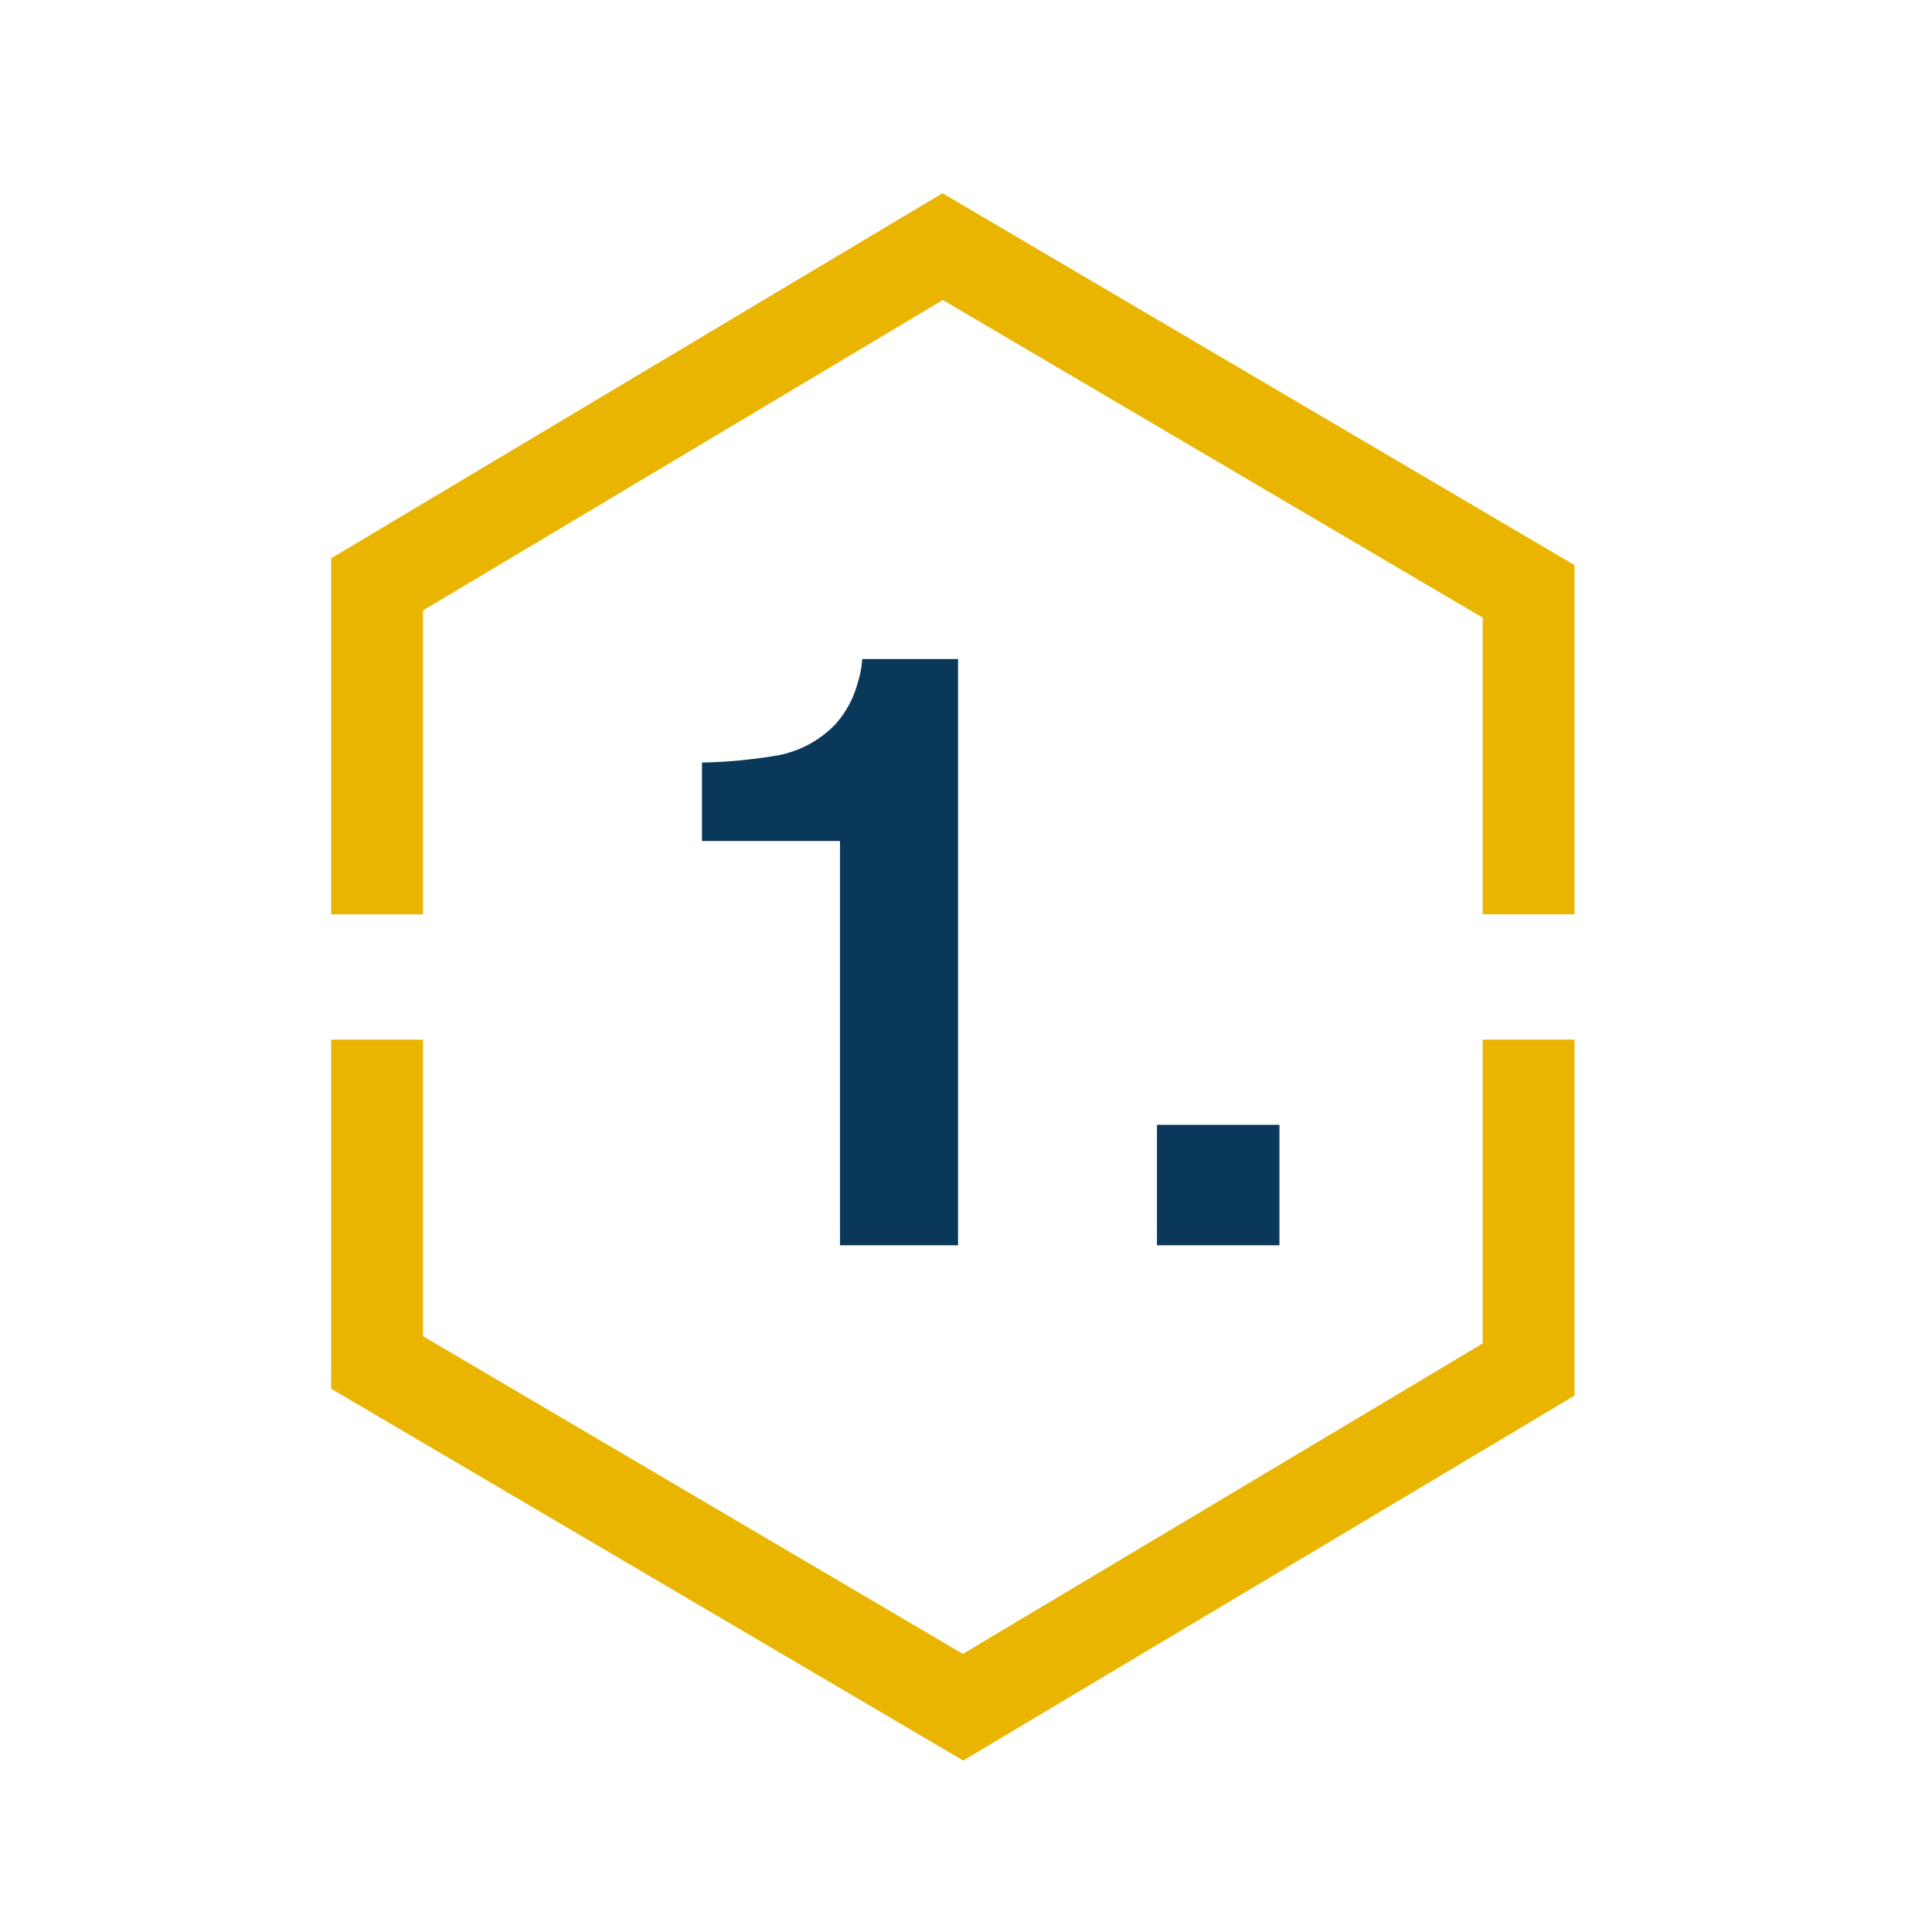
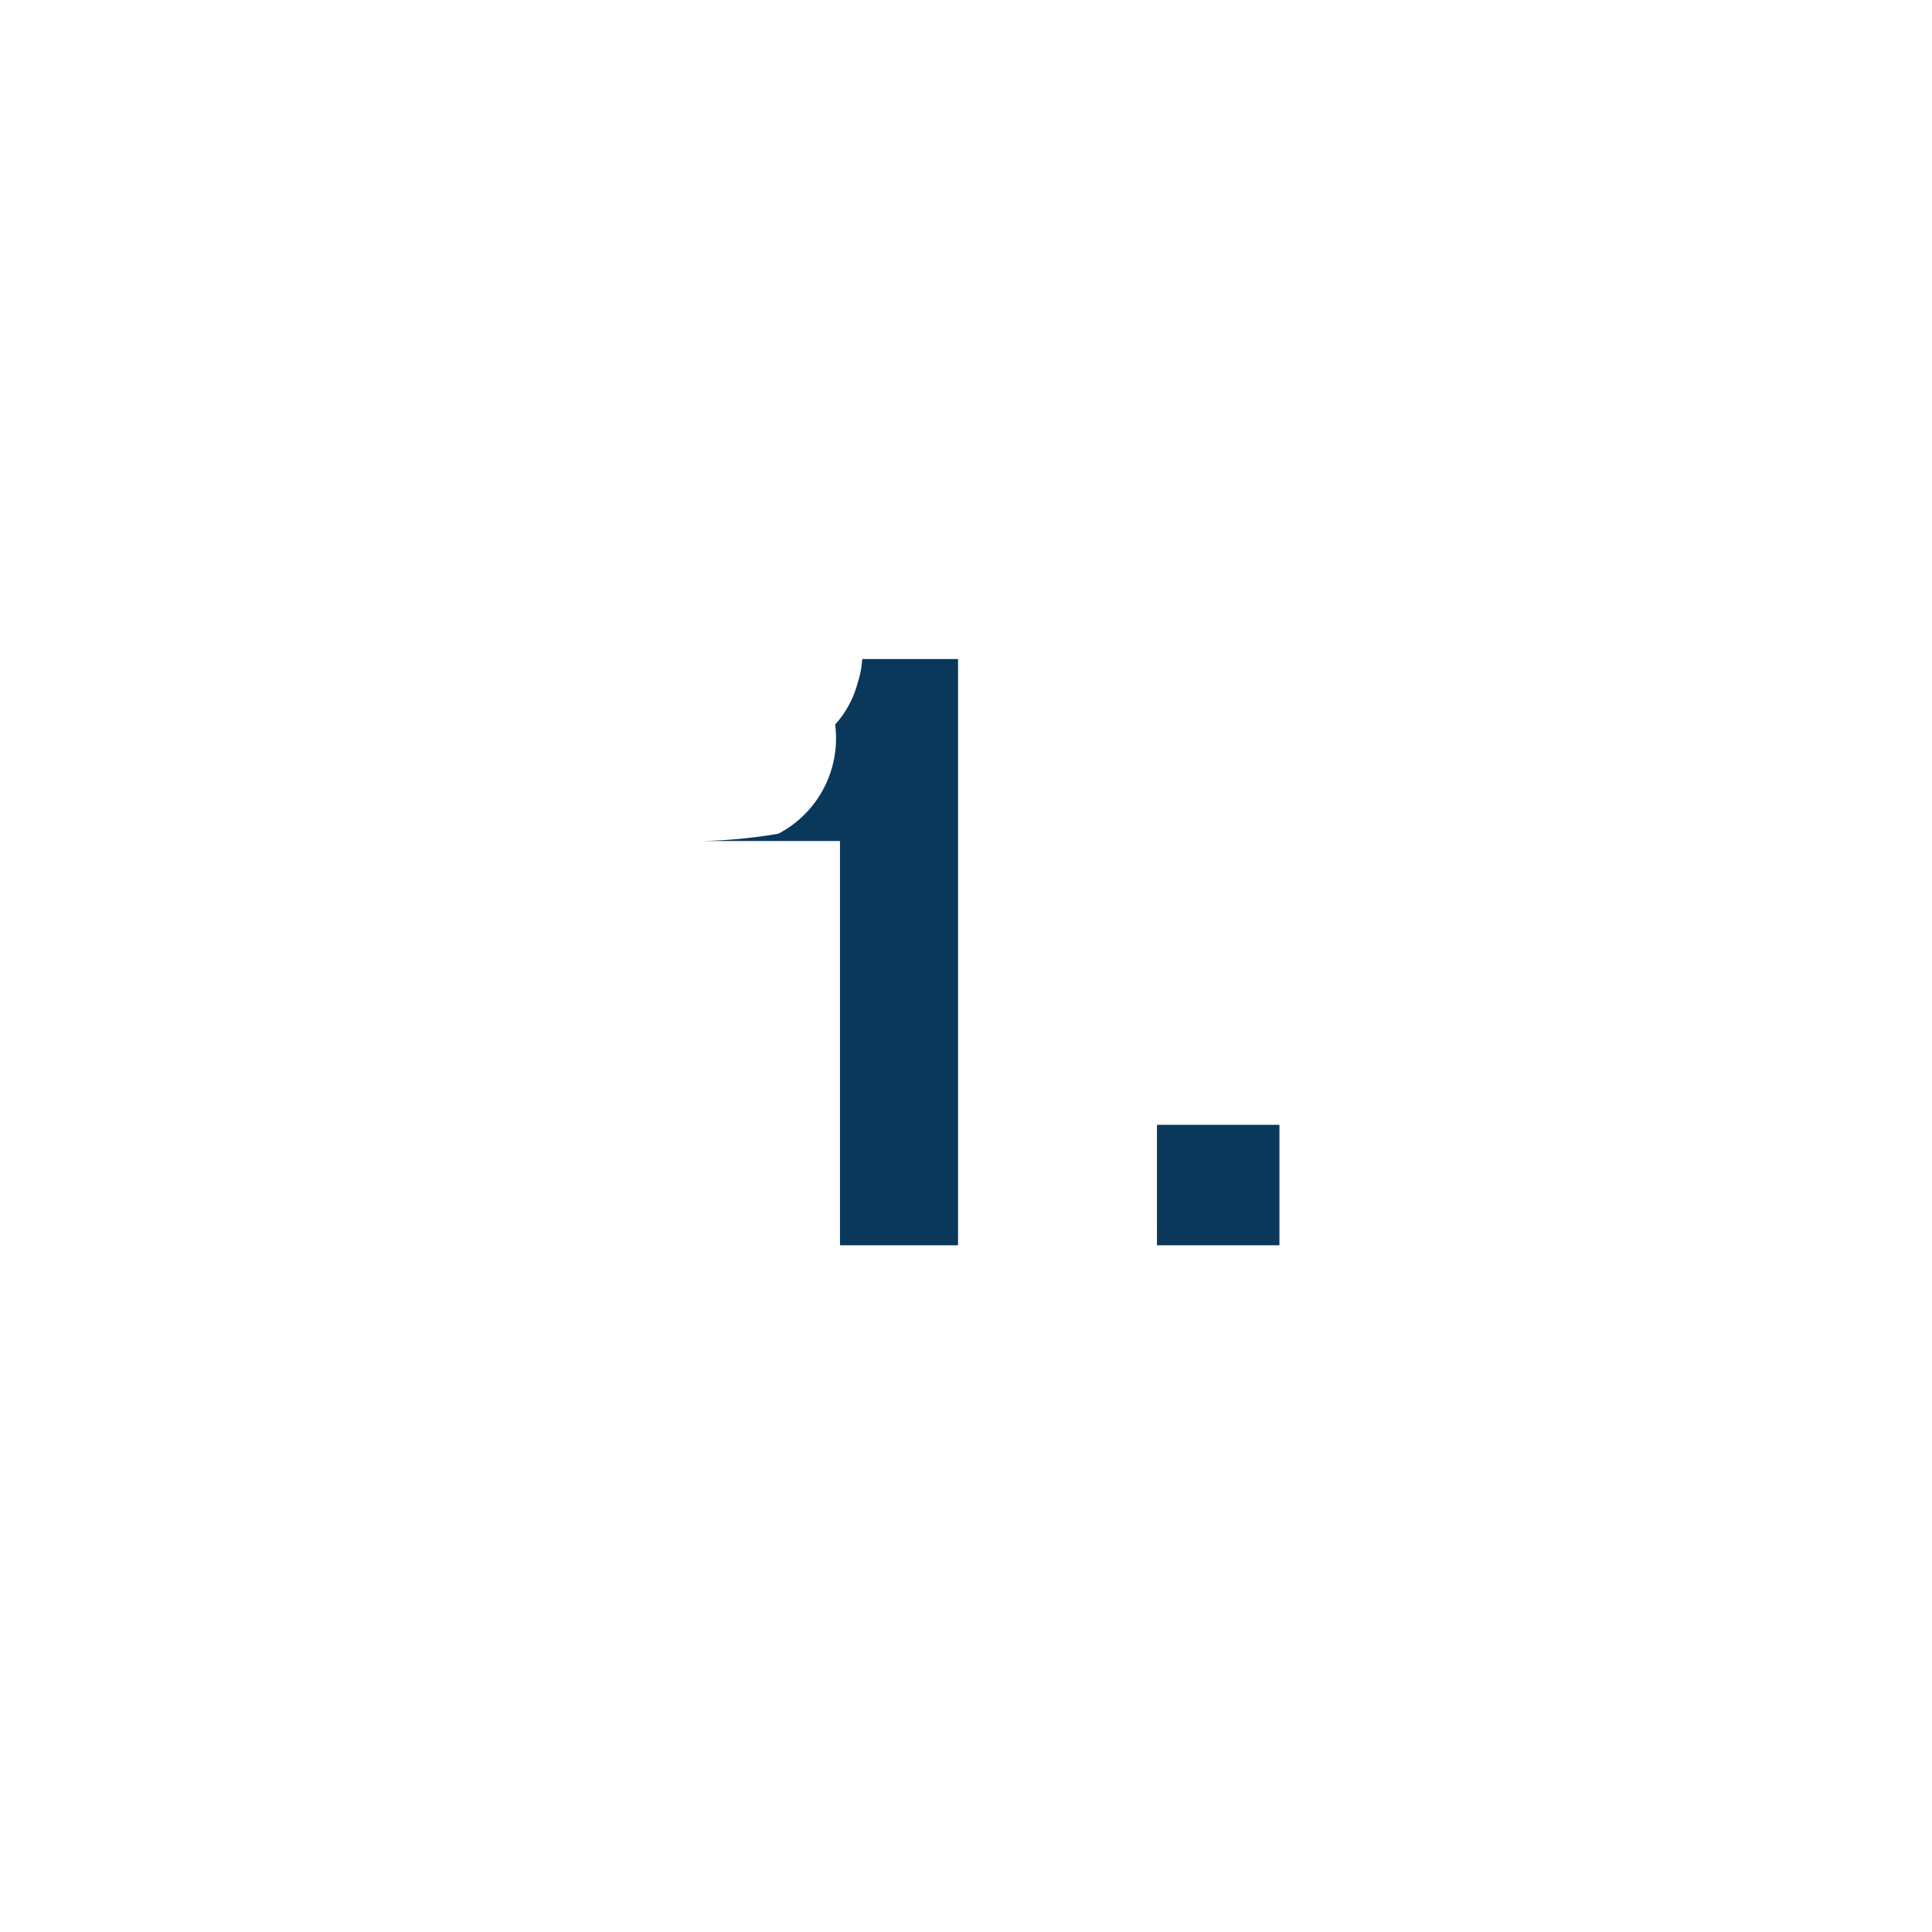
<svg xmlns="http://www.w3.org/2000/svg" width="70" height="70" viewBox="0 0 70 70">
  <g id="Icon-1" transform="translate(-1717 1434)">
-     <rect id="Rechteck_76" data-name="Rechteck 76" width="70" height="70" transform="translate(1717 -1434)" fill="none" />
    <g id="Gruppe_7783" data-name="Gruppe 7783" transform="translate(1396.679 -5099.04)">
-       <path id="Pfad_3769" data-name="Pfad 3769" d="M-1.157,0H-5.435V-14.648h-5V-17.49a18.5,18.5,0,0,0,2.769-.264A3.9,3.9,0,0,0-5.61-18.867a3.665,3.665,0,0,0,.82-1.523,3.5,3.5,0,0,0,.161-.85h3.472ZM6.05-4.365h4.438V0H6.05Z" transform="translate(356.19 3710.159)" fill="#09385a" />
-       <path id="Pfad_3751" data-name="Pfad 3751" d="M41.721,46.079v11.01L22.887,68.336,3.328,56.826V46.079H0v12.65L22.9,72.2,45.049,58.977v-12.9Z" transform="translate(332.32 3656.628)" fill="#e9b500" />
-       <path id="Pfad_3752" data-name="Pfad 3752" d="M22.149,0,0,13.227v12.9H3.328V15.115L22.162,3.868l19.559,11.51V26.125h3.328V13.475Z" transform="translate(332.32 3672.041)" fill="#e9b500" />
+       <path id="Pfad_3769" data-name="Pfad 3769" d="M-1.157,0H-5.435V-14.648h-5a18.5,18.5,0,0,0,2.769-.264A3.9,3.9,0,0,0-5.61-18.867a3.665,3.665,0,0,0,.82-1.523,3.5,3.5,0,0,0,.161-.85h3.472ZM6.05-4.365h4.438V0H6.05Z" transform="translate(356.19 3710.159)" fill="#09385a" />
    </g>
  </g>
</svg>